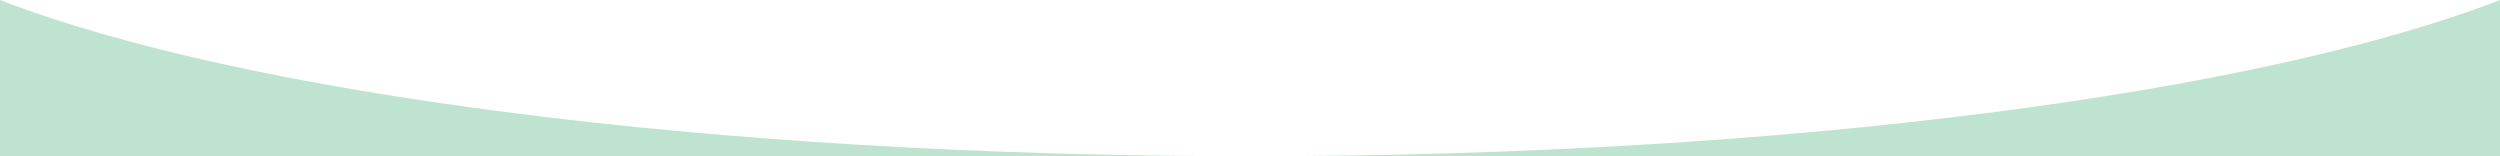
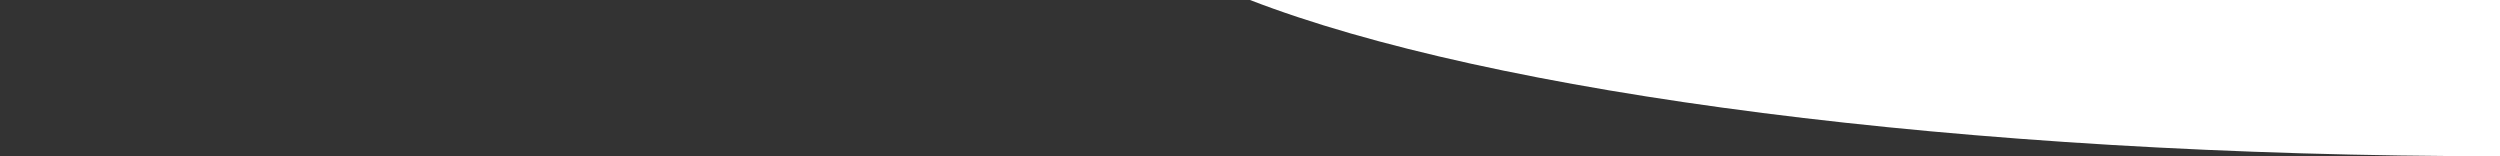
<svg xmlns="http://www.w3.org/2000/svg" id="_レイヤー_2" viewBox="0 0 1280 80">
  <rect x="0" y="0" width="1280" height="80" fill="#333333" stroke="none" />
  <defs>
    <style>.cls-1{fill:#bee4d1;}.cls-1,.cls-2{stroke-width:0px;}.cls-2{fill:#fff;}</style>
  </defs>
  <g id="_レイヤー_1-2">
-     <rect class="cls-1" y="0" width="1280" height="80" transform="translate(1280 80) rotate(180)" />
-     <path class="cls-2" d="M640,0H0c123.05,47.63,363.62,79.99,640.26,79.99h-.51c276.63,0,517.21-32.36,640.26-80h-640Z" />
+     <path class="cls-2" d="M640,0c123.05,47.63,363.62,79.99,640.26,79.99h-.51c276.63,0,517.21-32.36,640.26-80h-640Z" />
  </g>
</svg>